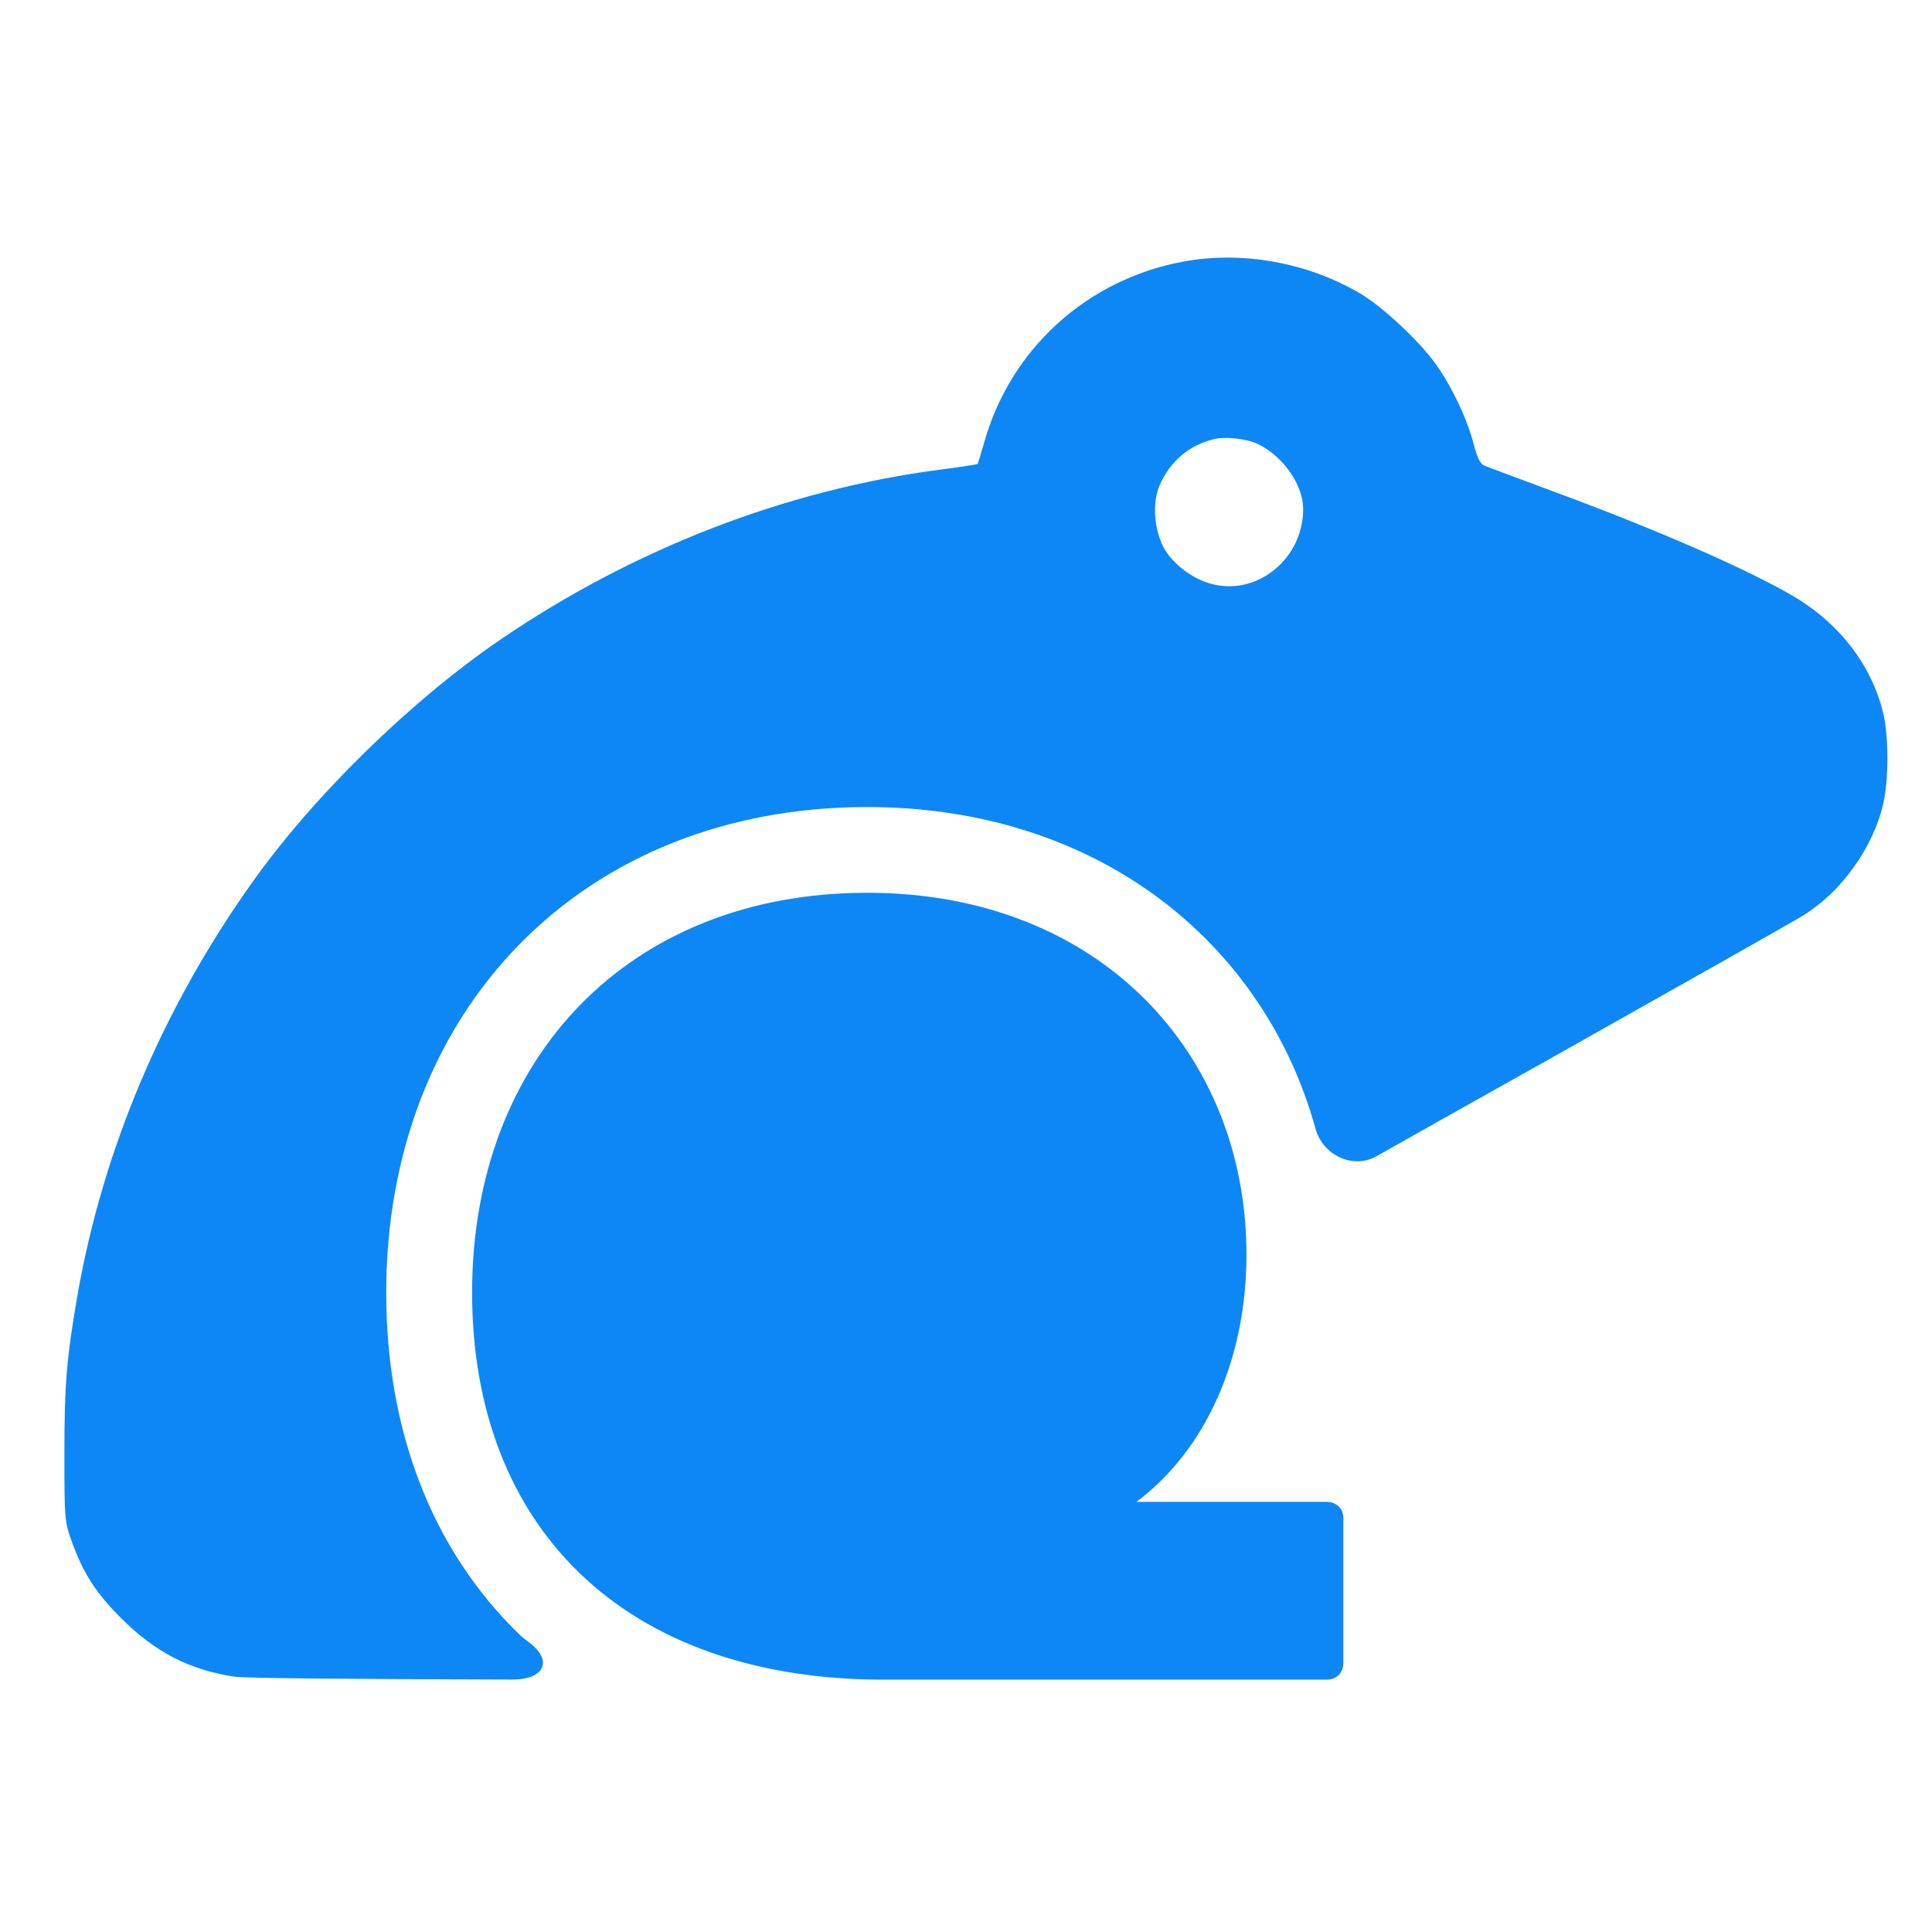
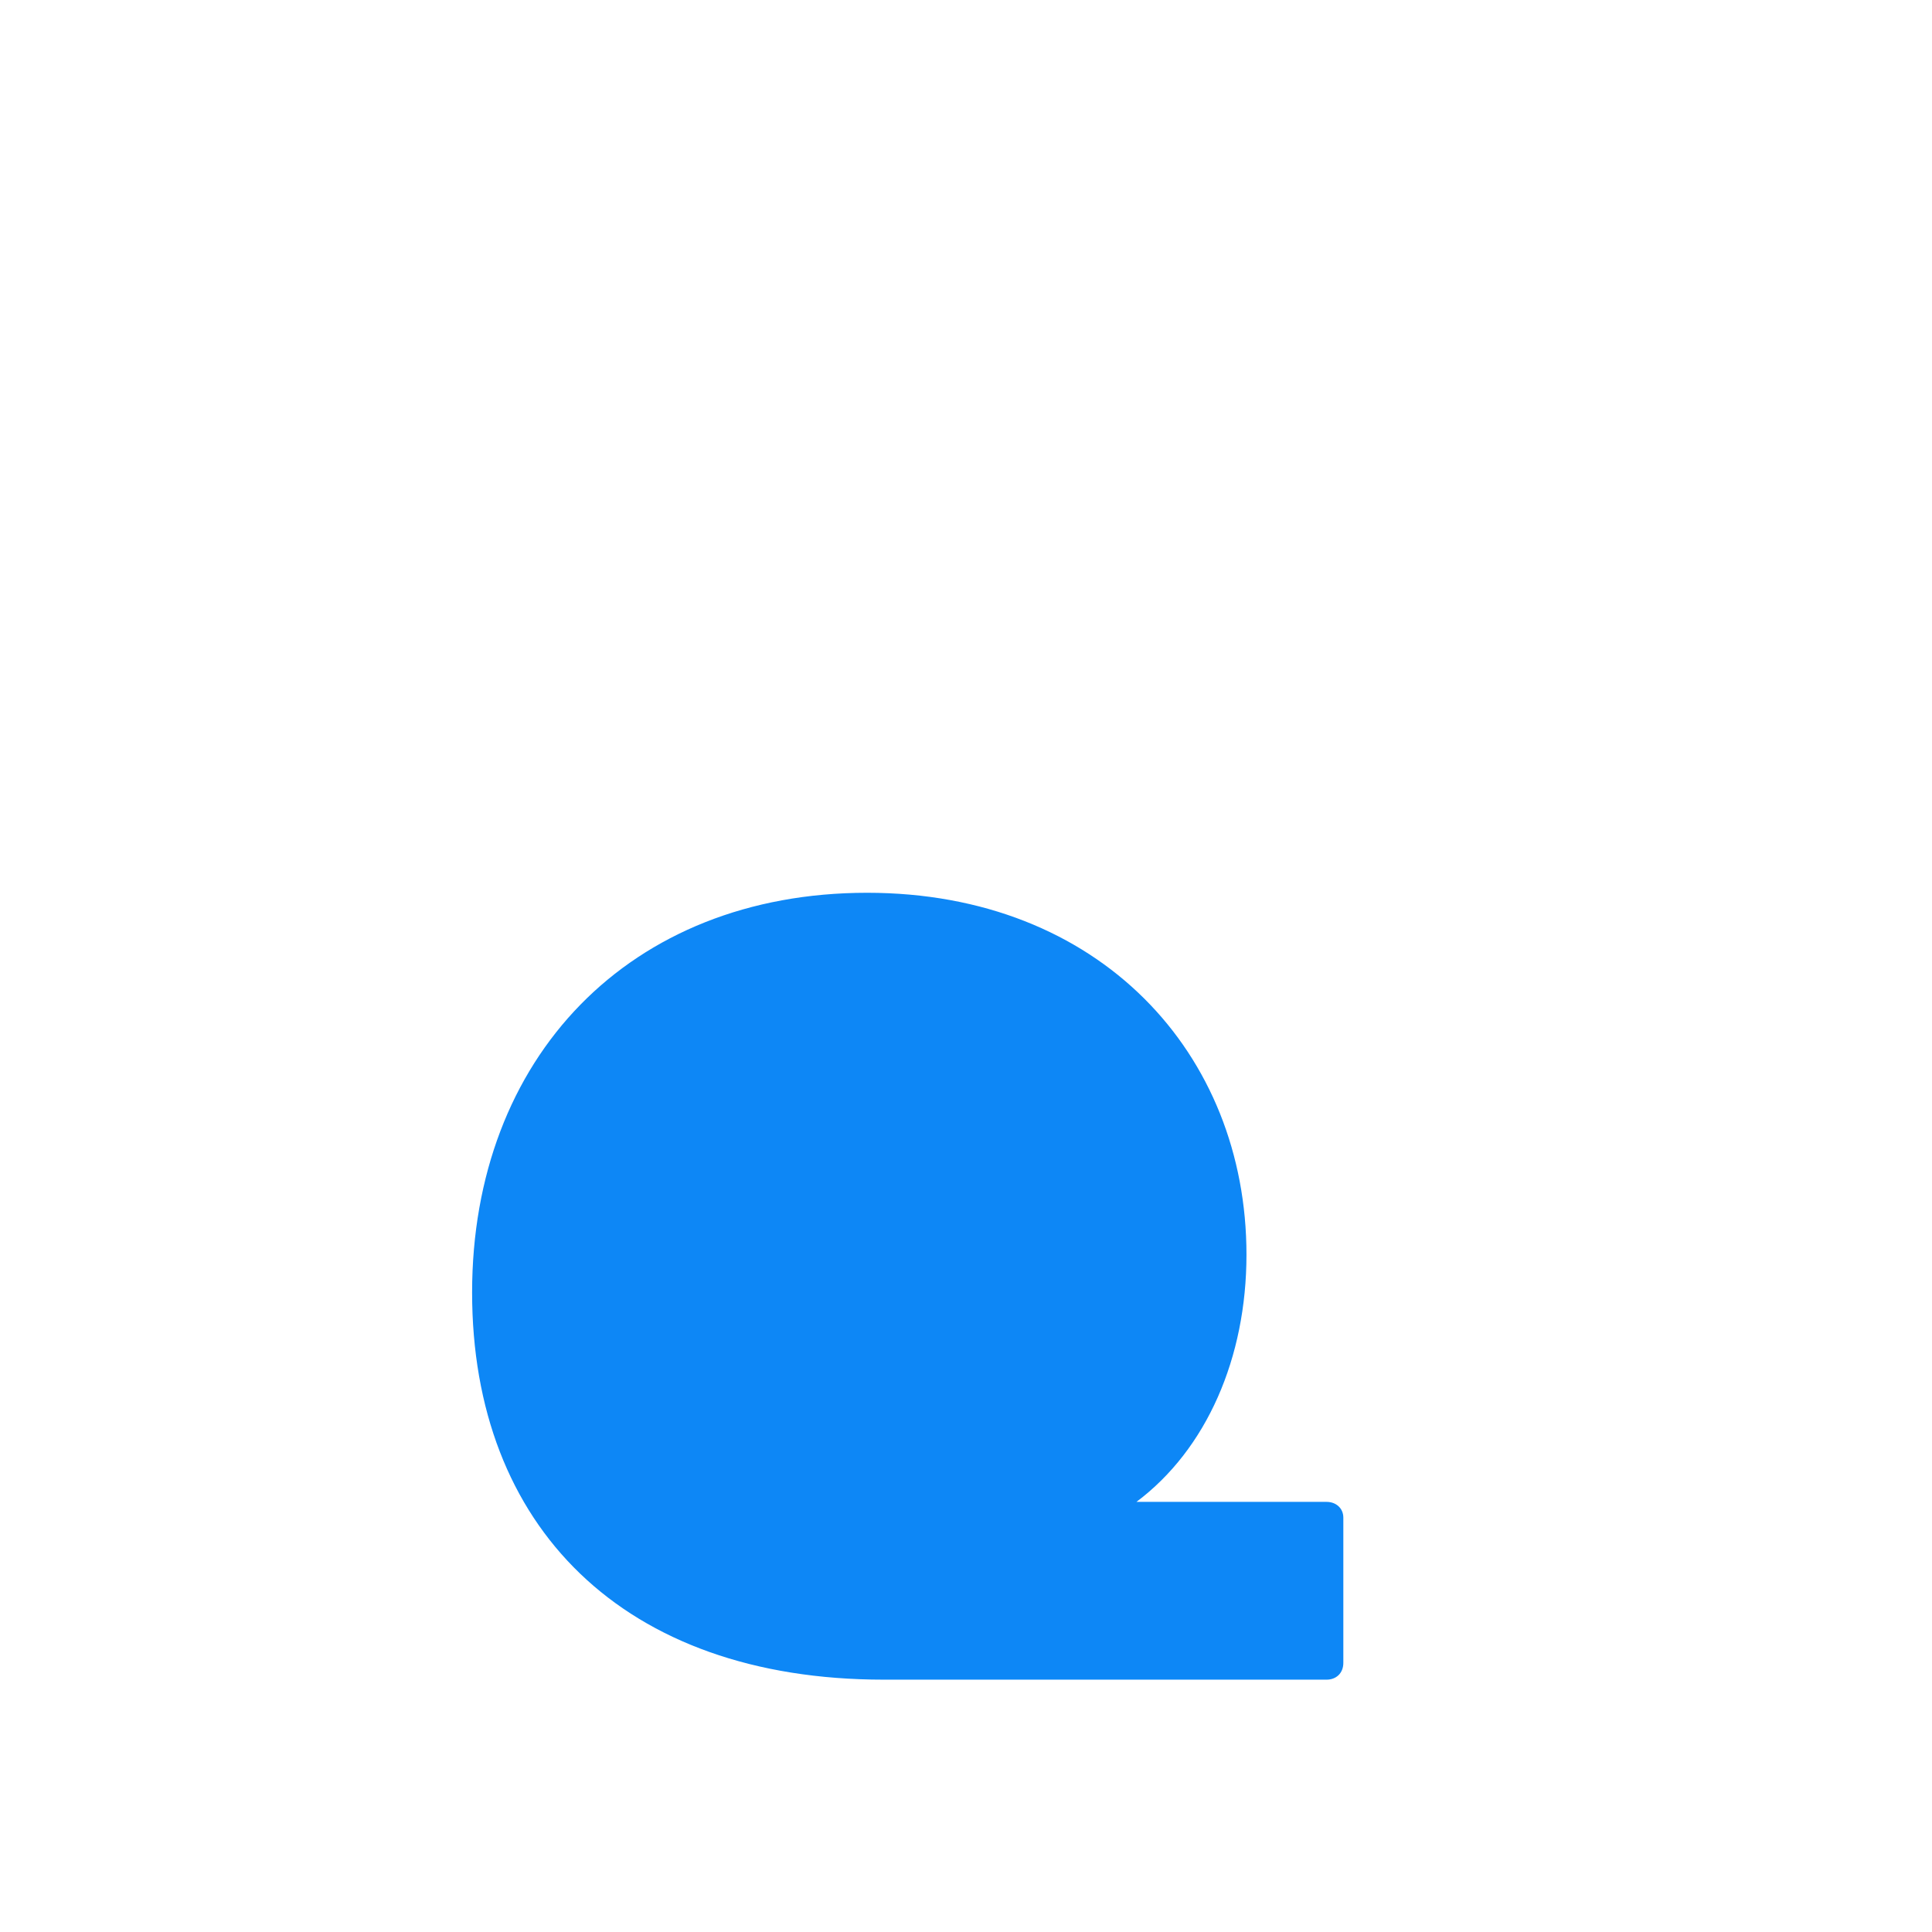
<svg xmlns="http://www.w3.org/2000/svg" width="100" height="100" viewBox="0 0 100 100" fill="none">
-   <path d="M61.299 13.53C64.324 12.984 67.673 13.589 70.388 15.182C71.569 15.876 73.458 17.647 74.314 18.842C75.155 20.023 75.922 21.646 76.262 22.93C76.454 23.682 76.616 24.008 76.823 24.096C76.986 24.17 78.579 24.76 80.365 25.424C85.618 27.357 90.399 29.438 92.79 30.84C95.21 32.257 96.892 34.44 97.483 36.949C97.763 38.144 97.763 40.417 97.468 41.642C96.951 43.855 95.313 46.157 93.38 47.352C92.884 47.674 87.033 50.968 80.339 54.737L80.114 54.864C76.645 56.806 73.498 58.574 71.247 59.847C70.019 60.541 68.466 59.784 68.091 58.424C65.423 48.76 56.804 41.772 44.883 41.772C37.663 41.772 31.361 44.301 26.864 48.902C22.378 53.491 19.991 59.828 19.991 66.908C19.991 73.93 22.284 80.181 26.95 84.665C27.031 84.743 27.164 84.845 27.328 84.964C28.67 85.939 28.181 86.937 26.522 86.933C17.346 86.91 12.587 86.858 12.114 86.783C9.767 86.414 8.041 85.514 6.285 83.773C4.971 82.46 4.322 81.456 3.732 79.833C3.348 78.77 3.333 78.682 3.333 75.214C3.333 71.643 3.452 70.255 4.013 67.024C5.326 59.527 8.395 52.252 12.984 45.774C16.201 41.214 21.248 36.285 25.912 33.098C32.818 28.39 40.727 25.335 48.711 24.302C49.729 24.169 50.571 24.037 50.6 24.022C50.615 23.993 50.762 23.52 50.925 22.959C52.282 18.06 56.267 14.445 61.299 13.53ZM65.15 23.003C64.589 22.709 63.394 22.575 62.804 22.738C61.52 23.062 60.575 23.874 60.029 25.099C59.616 26.058 59.735 27.52 60.31 28.479C60.842 29.32 61.874 30.057 62.878 30.264C65.194 30.765 67.452 28.848 67.452 26.354C67.452 25.115 66.448 23.653 65.15 23.003Z" fill="#0D87F6" />
  <path d="M45.751 86.939C32.246 86.939 24.436 78.989 24.436 66.901C24.436 54.759 32.572 46.21 44.883 46.21C56.924 46.21 64.517 54.541 64.517 64.941C64.517 70.277 62.456 75.014 58.822 77.737H68.664C69.152 77.737 69.531 78.064 69.531 78.554V86.068C69.531 86.612 69.152 86.939 68.664 86.939H45.751Z" fill="#0D87F6" />
</svg>